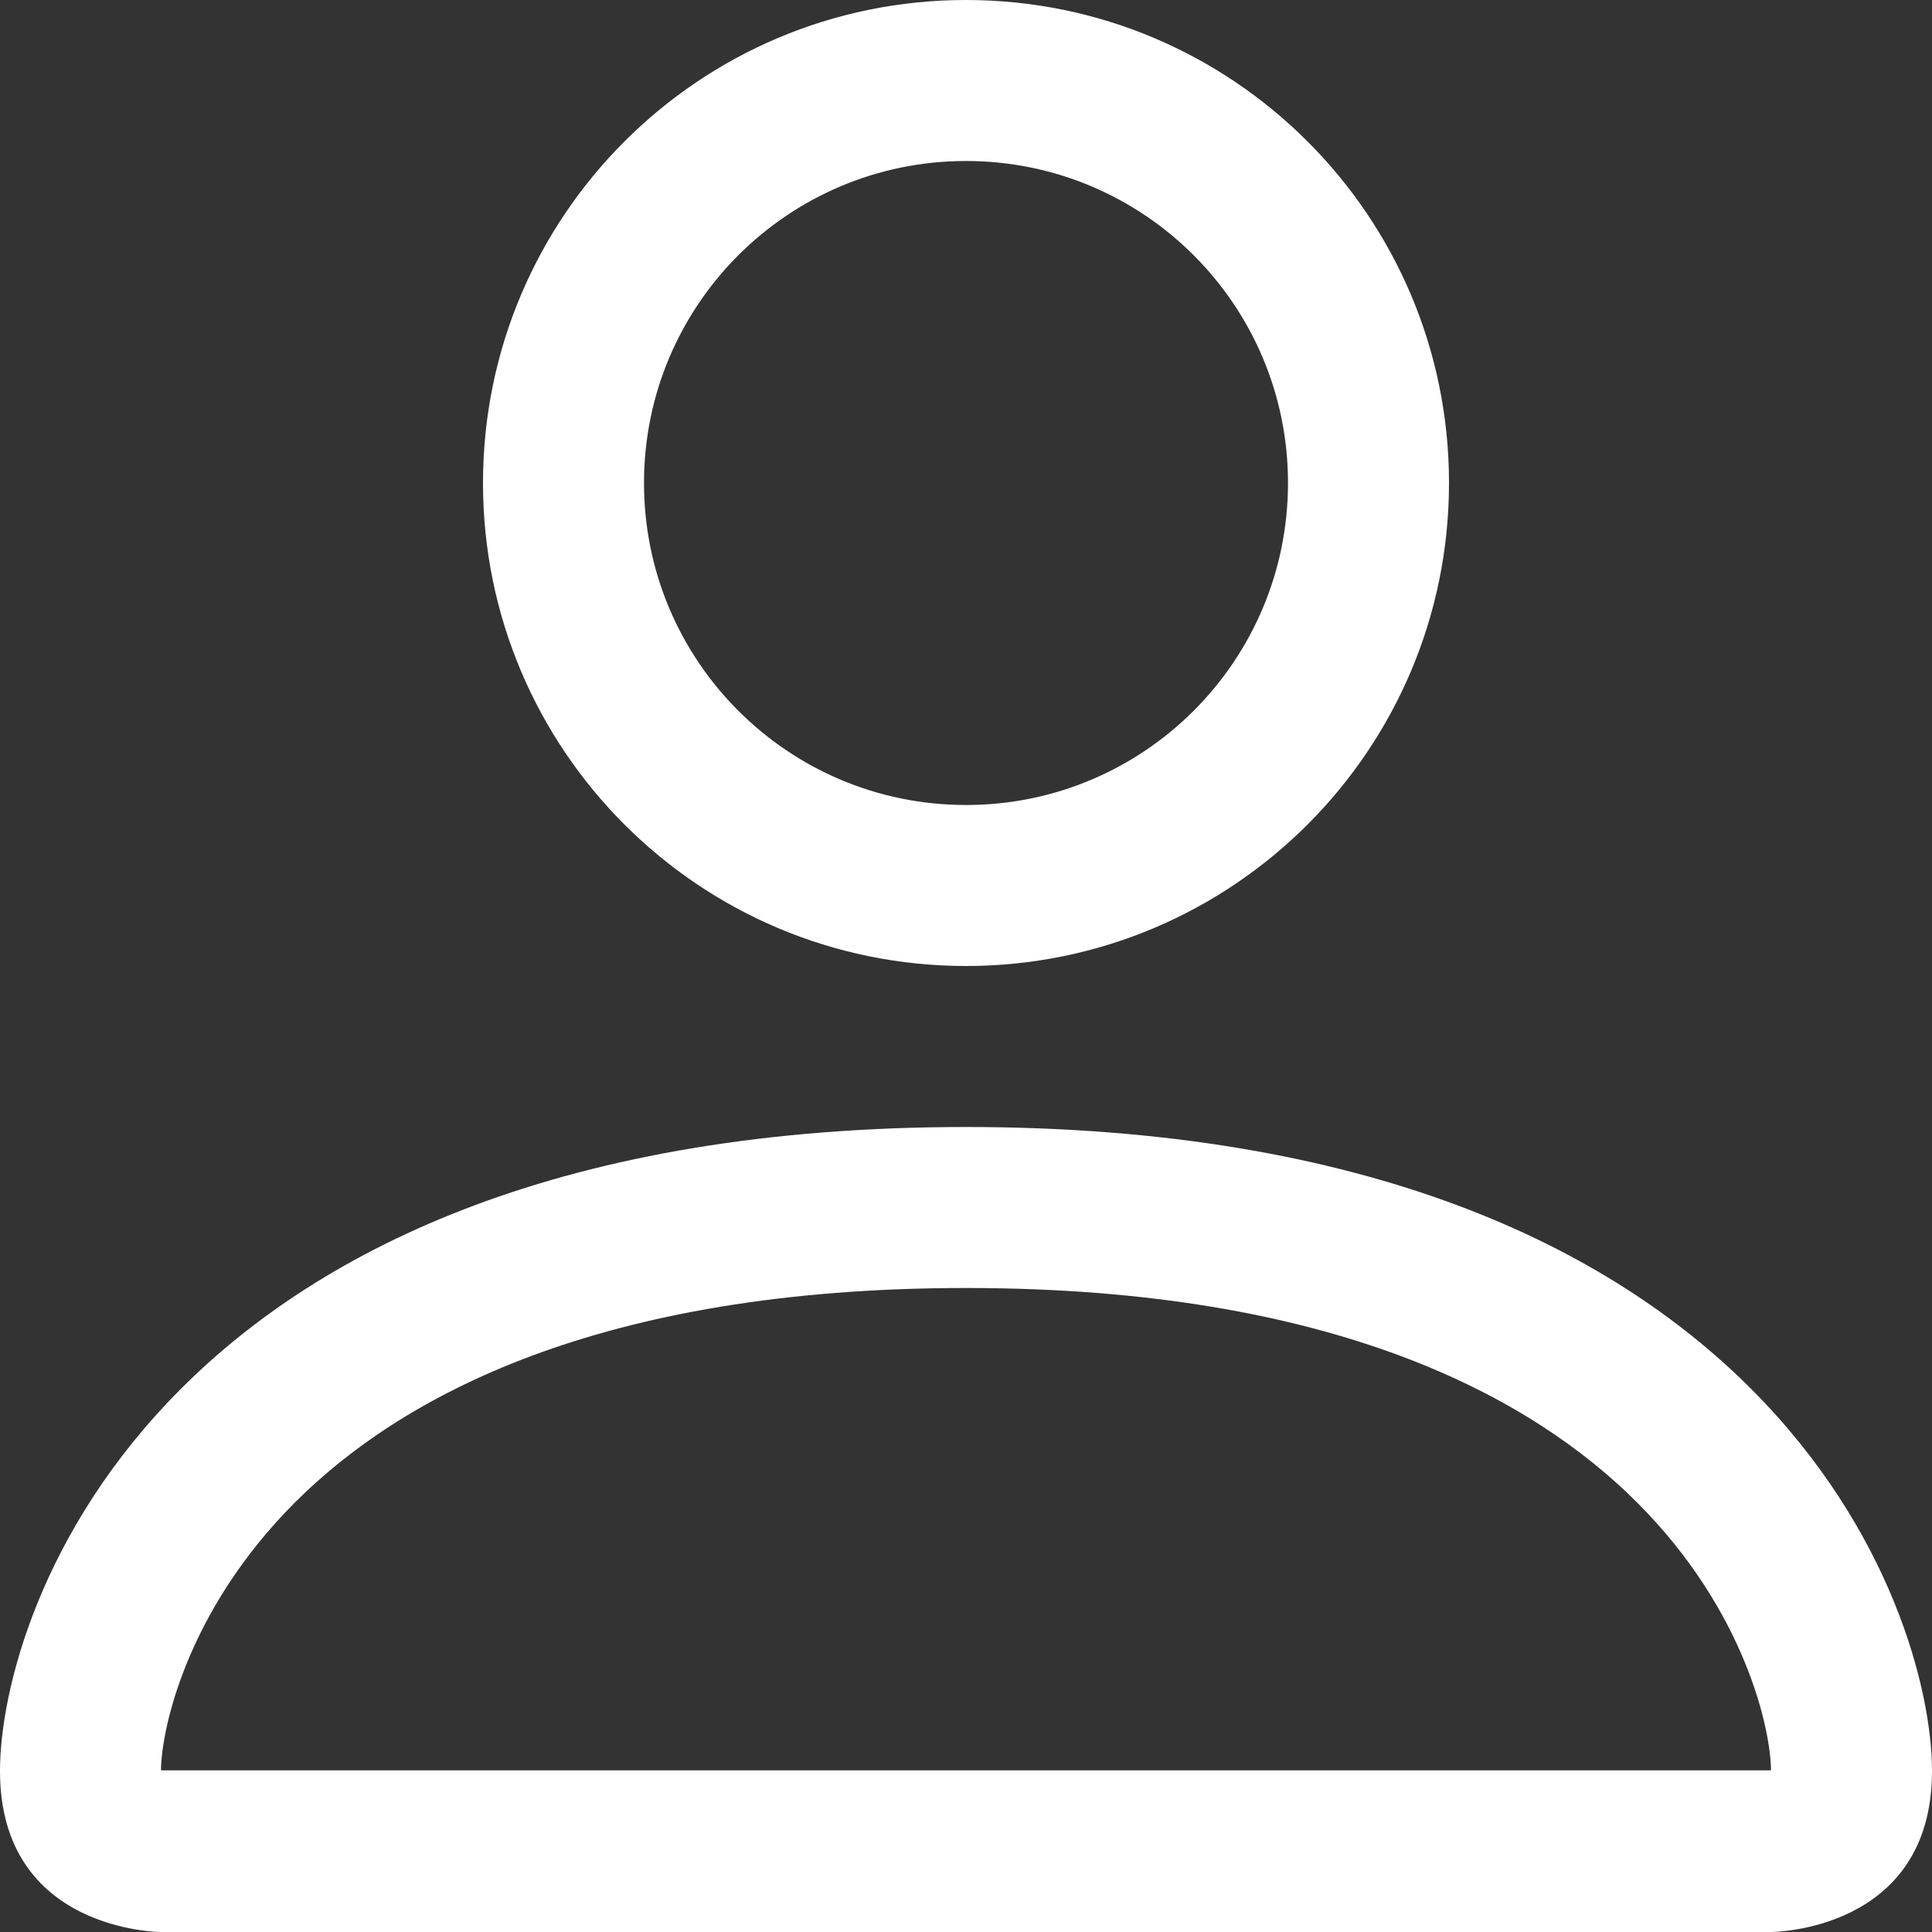
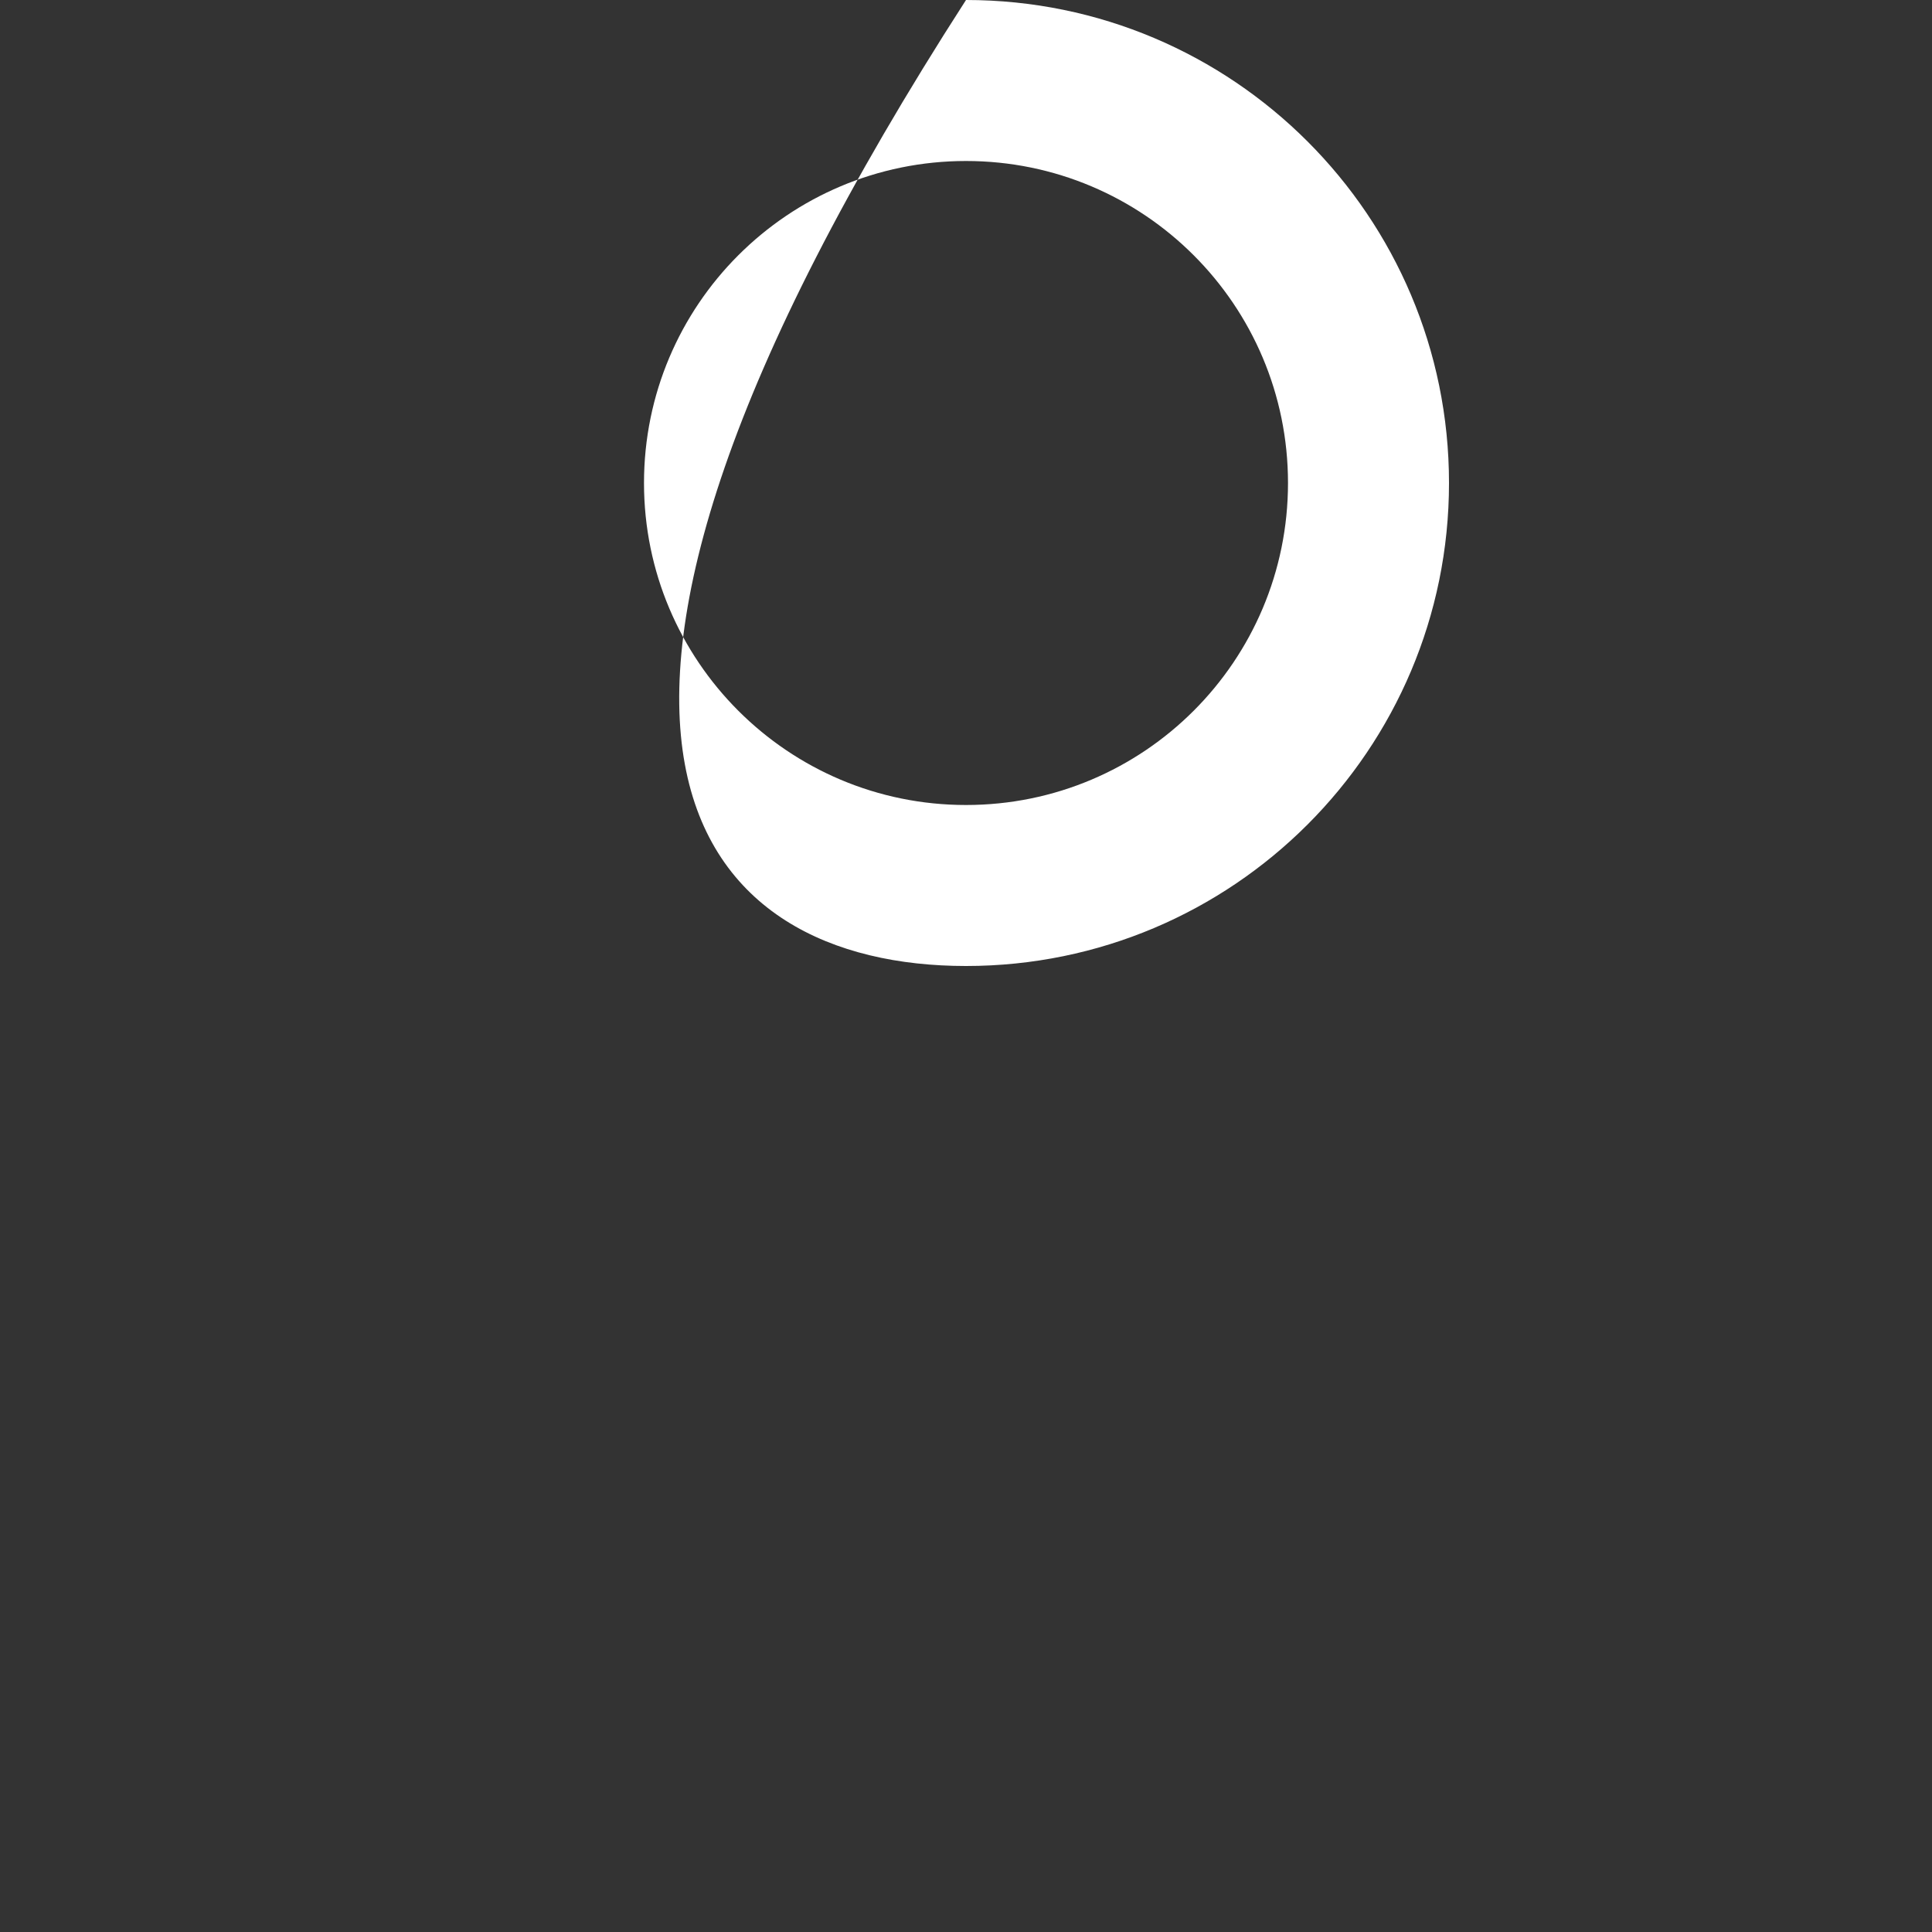
<svg xmlns="http://www.w3.org/2000/svg" width="12" height="12" viewBox="0 0 12 12" fill="none">
  <rect x="0" y="0" width="12" height="12" fill="#333333" stroke="none" />
-   <path d="M6 6C7.657 6 9 4.657 9 3C9 1.343 7.657 0 6 0C4.343 0 3 1.343 3 3C3 4.657 4.343 6 6 6ZM8 3C8 4.105 7.105 5 6 5C4.895 5 4 4.105 4 3C4 1.895 4.895 1 6 1C7.105 1 8 1.895 8 3Z" fill="white" />
-   <path d="M12 11C12 12 11 12 11 12H1C1 12 0 12 0 11C0 10 1 7 6 7C11 7 12 10 12 11ZM11 10.996C10.999 10.75 10.846 10.01 10.168 9.332C9.516 8.68 8.289 8 6 8C3.711 8 2.484 8.68 1.832 9.332C1.154 10.01 1.001 10.75 1 10.996H11Z" fill="white" />
+   <path d="M6 6C7.657 6 9 4.657 9 3C9 1.343 7.657 0 6 0C3 4.657 4.343 6 6 6ZM8 3C8 4.105 7.105 5 6 5C4.895 5 4 4.105 4 3C4 1.895 4.895 1 6 1C7.105 1 8 1.895 8 3Z" fill="white" />
</svg>